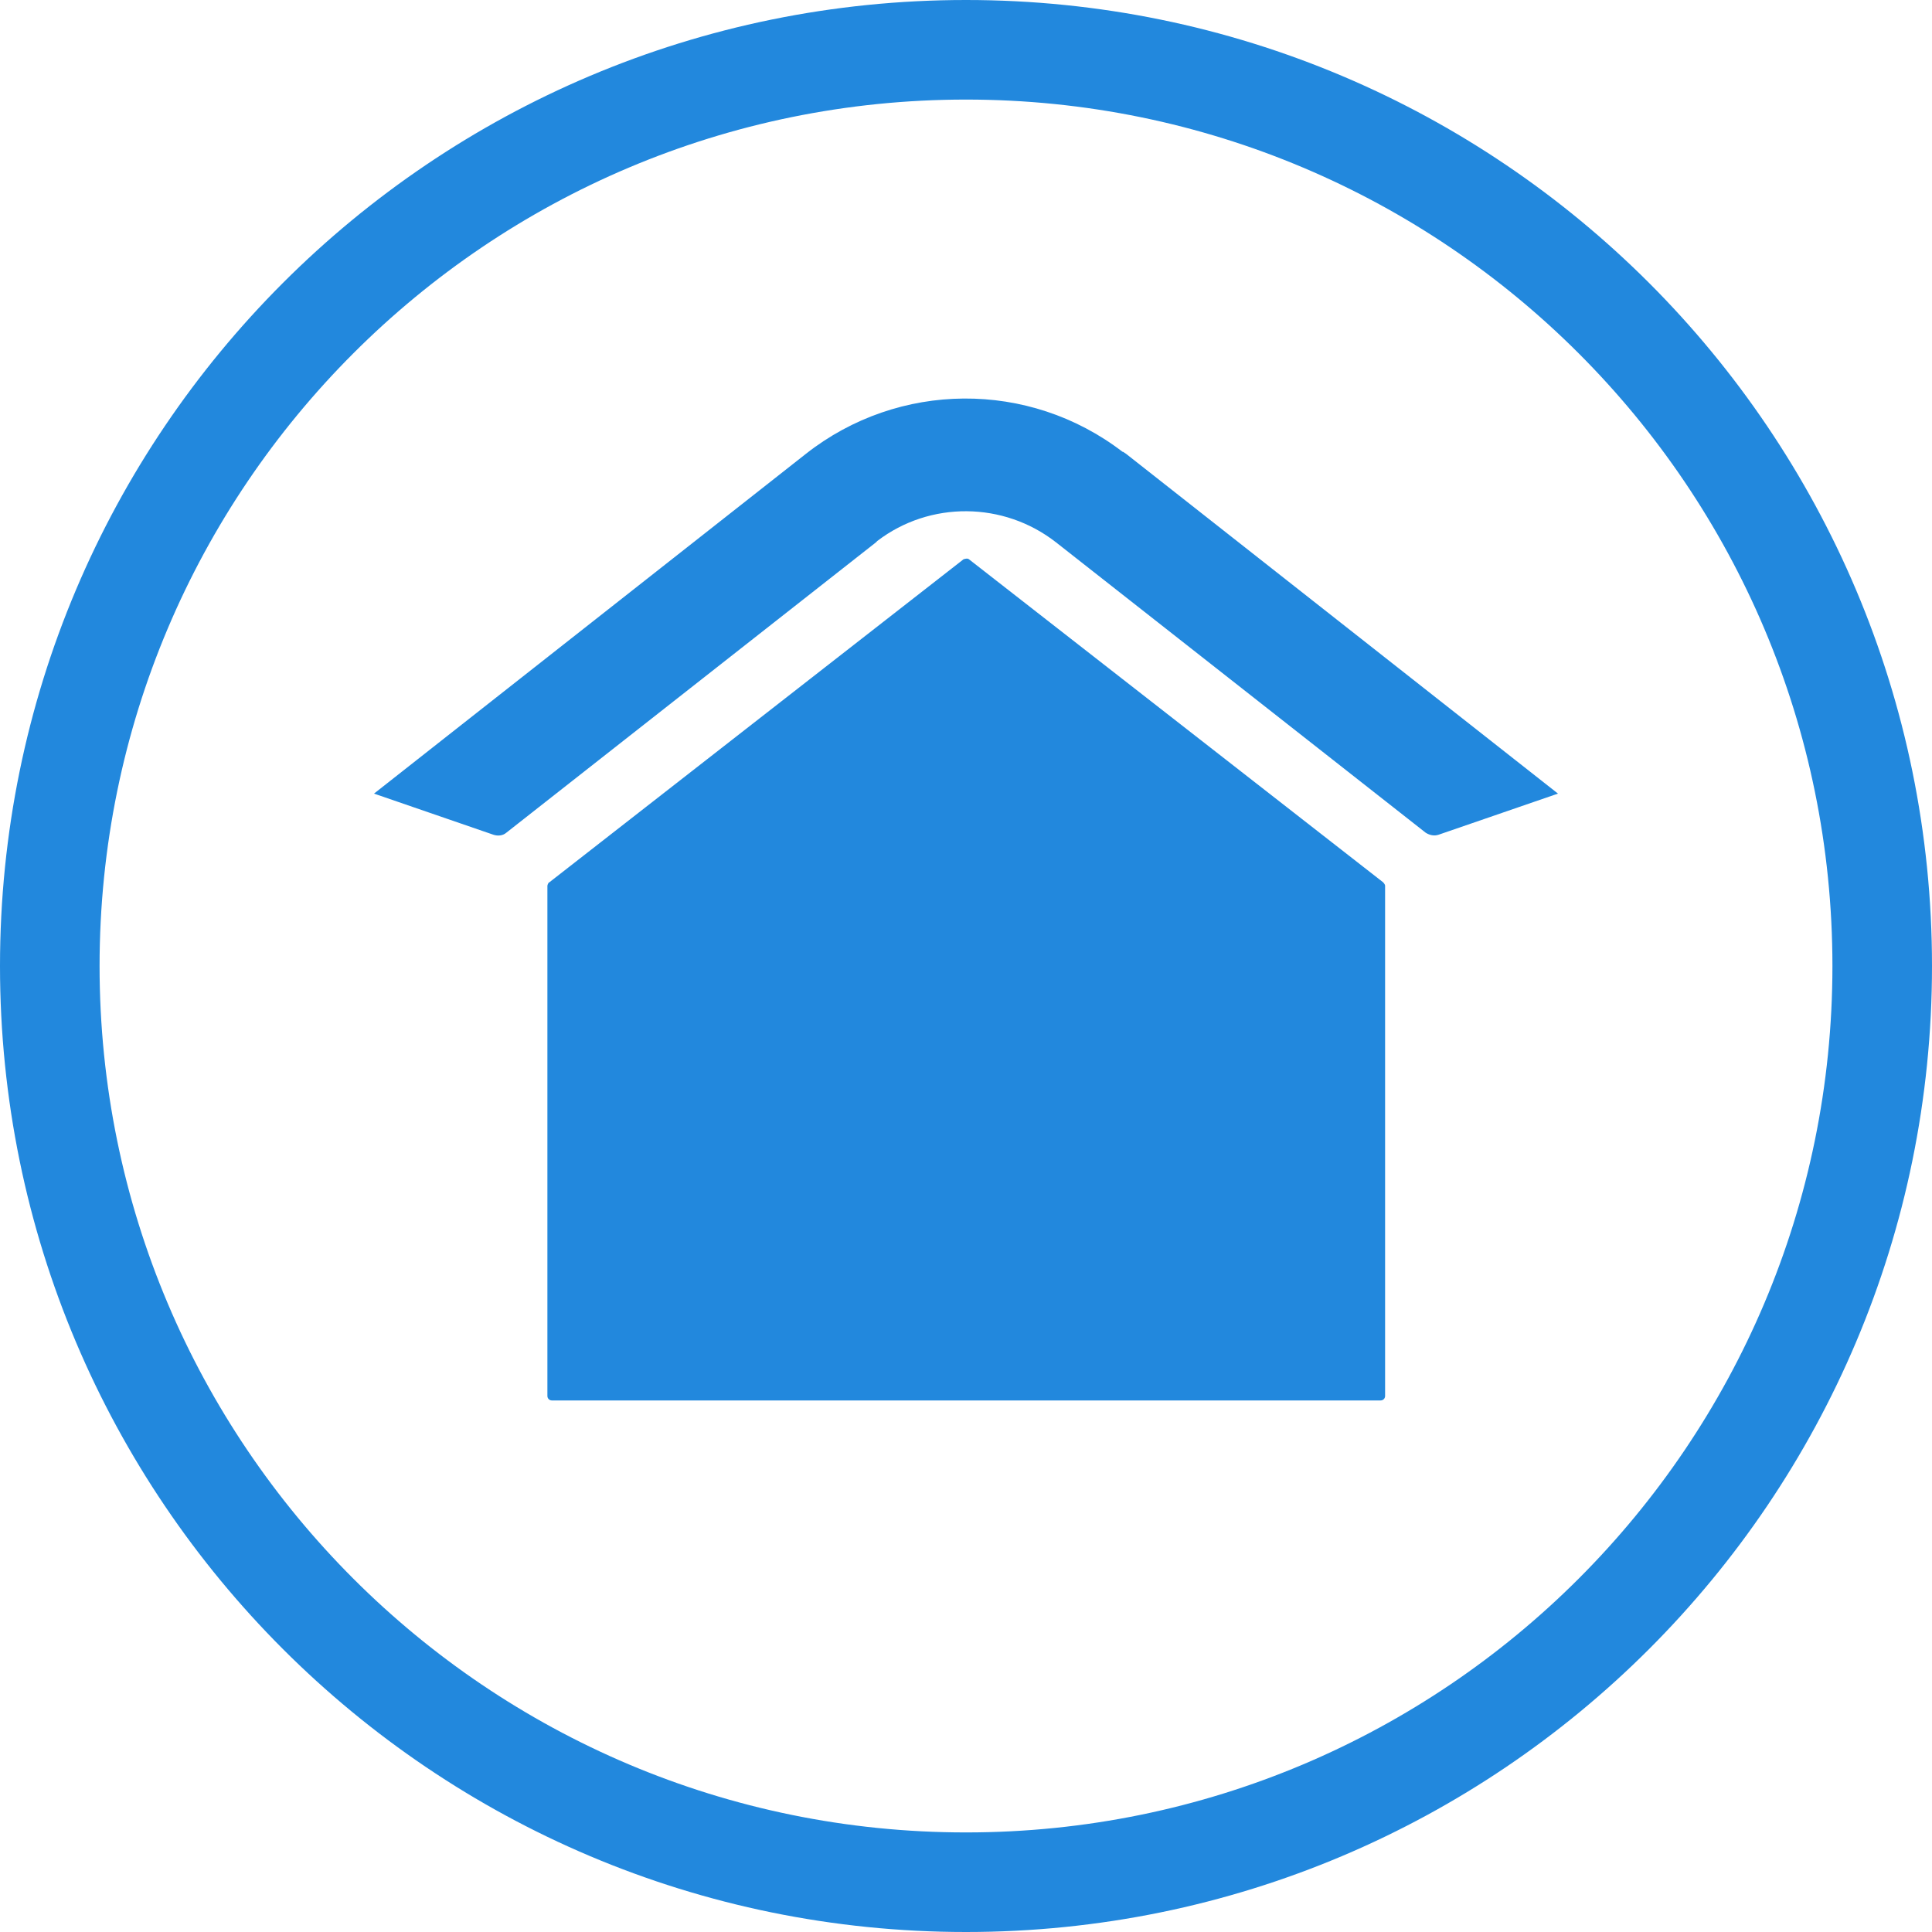
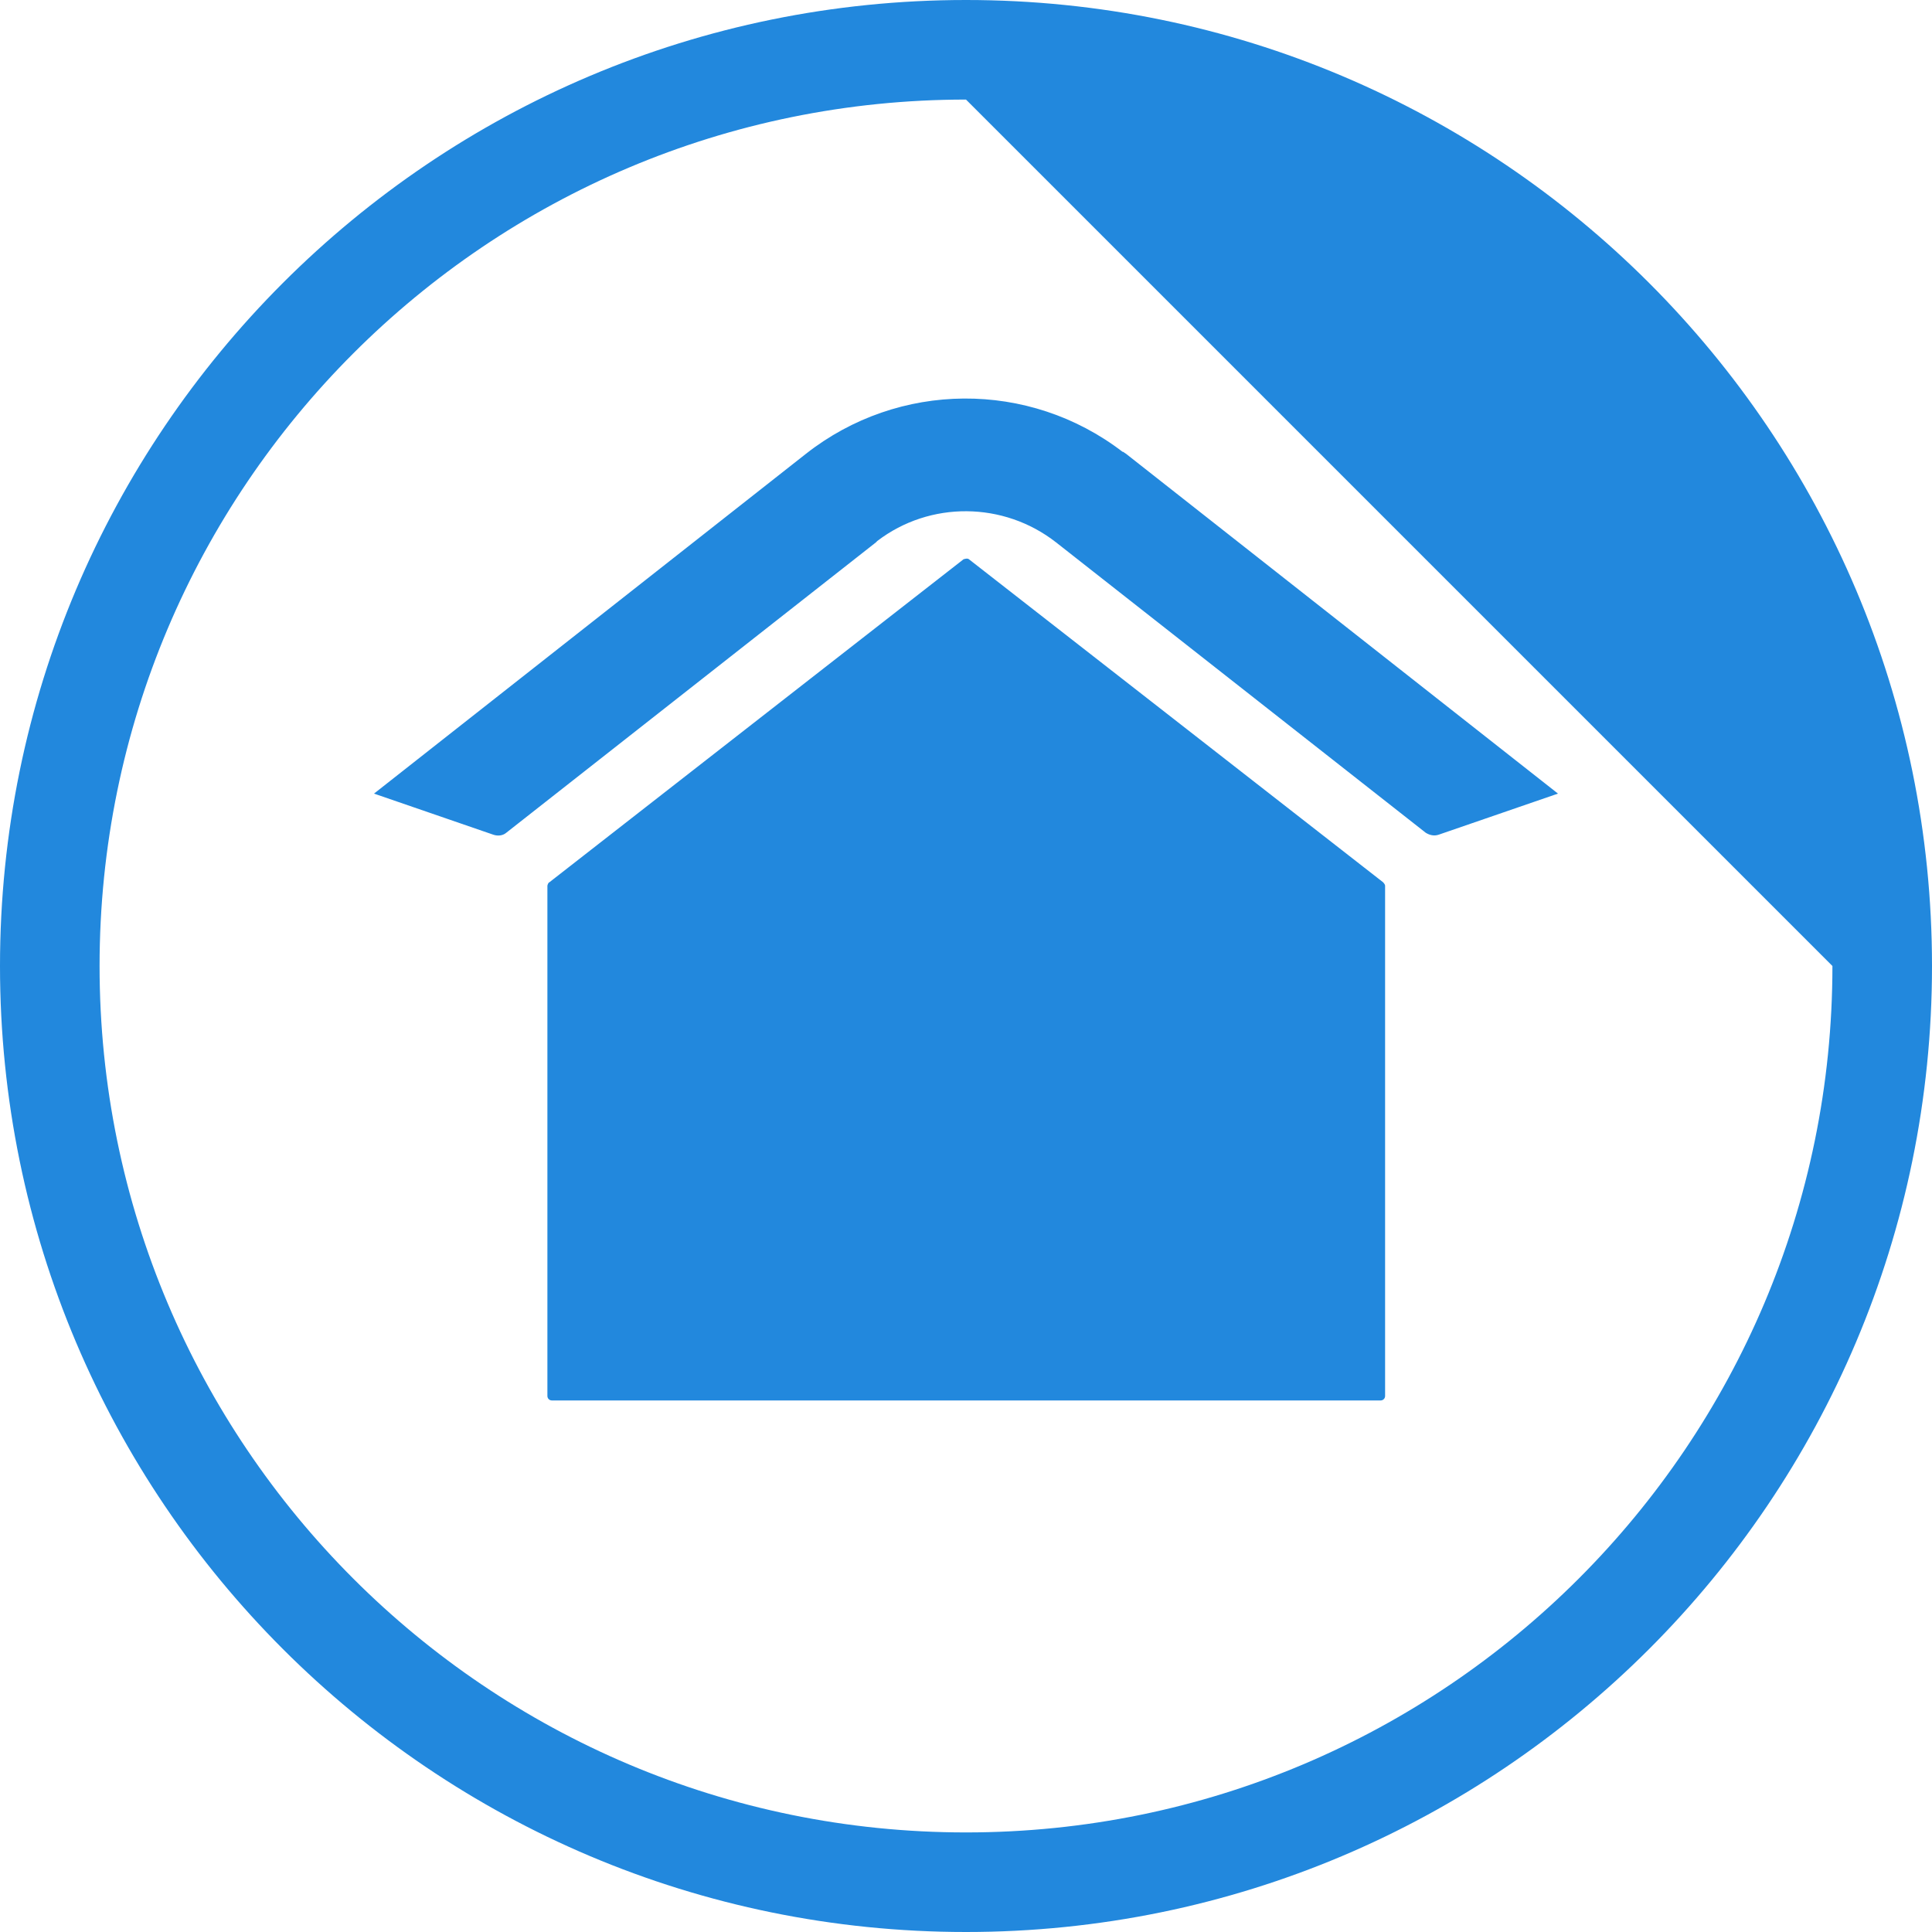
<svg xmlns="http://www.w3.org/2000/svg" id="Layer_2" data-name="Layer 2" viewBox="0 0 39 39">
  <defs>
    <style>
      .cls-1 {
        fill: #28d;
      }
    </style>
  </defs>
  <g id="Layer_1-2" data-name="Layer 1">
-     <path class="cls-1" d="m19.5,0c10.77,0,19.5,8.73,19.5,19.5s-8.73,19.5-19.5,19.5S0,30.27,0,19.5,8.73,0,19.5,0Zm0,2.01C9.84,2.01,2.01,9.84,2.01,19.5s7.83,17.49,17.49,17.49,17.49-7.83,17.49-17.49S29.16,2.01,19.5,2.01Zm.06,9.28l8.36,6.52s.04.04.04.07v10.3c0,.05-.04.09-.09.09H11.14c-.05,0-.09-.04-.09-.09v-10.3s.01-.06.04-.07l8.36-6.52s.08-.03.11,0h0Zm3.11-2.17l.06.04,8.72,6.86-2.41.83c-.09.03-.18.01-.26-.04l-7.46-5.86c-1.06-.83-2.55-.84-3.61-.03l-.03.03-7.46,5.86c-.07.06-.17.07-.26.04l-2.41-.83,8.72-6.86c1.87-1.47,4.5-1.49,6.39-.04Z" />
+     <path class="cls-1" d="m19.5,0c10.77,0,19.5,8.73,19.5,19.5s-8.73,19.5-19.5,19.5S0,30.27,0,19.5,8.73,0,19.5,0Zm0,2.01C9.84,2.01,2.01,9.84,2.01,19.5s7.83,17.49,17.49,17.49,17.49-7.83,17.49-17.49Zm.06,9.28l8.36,6.52s.04.04.04.07v10.3c0,.05-.04.09-.09.09H11.14c-.05,0-.09-.04-.09-.09v-10.3s.01-.06.04-.07l8.36-6.52s.08-.03.11,0h0Zm3.11-2.17l.06.04,8.72,6.86-2.41.83c-.09.03-.18.01-.26-.04l-7.46-5.86c-1.06-.83-2.55-.84-3.61-.03l-.03.03-7.46,5.86c-.07.06-.17.07-.26.04l-2.41-.83,8.72-6.86c1.87-1.47,4.5-1.49,6.39-.04Z" />
  </g>
</svg>